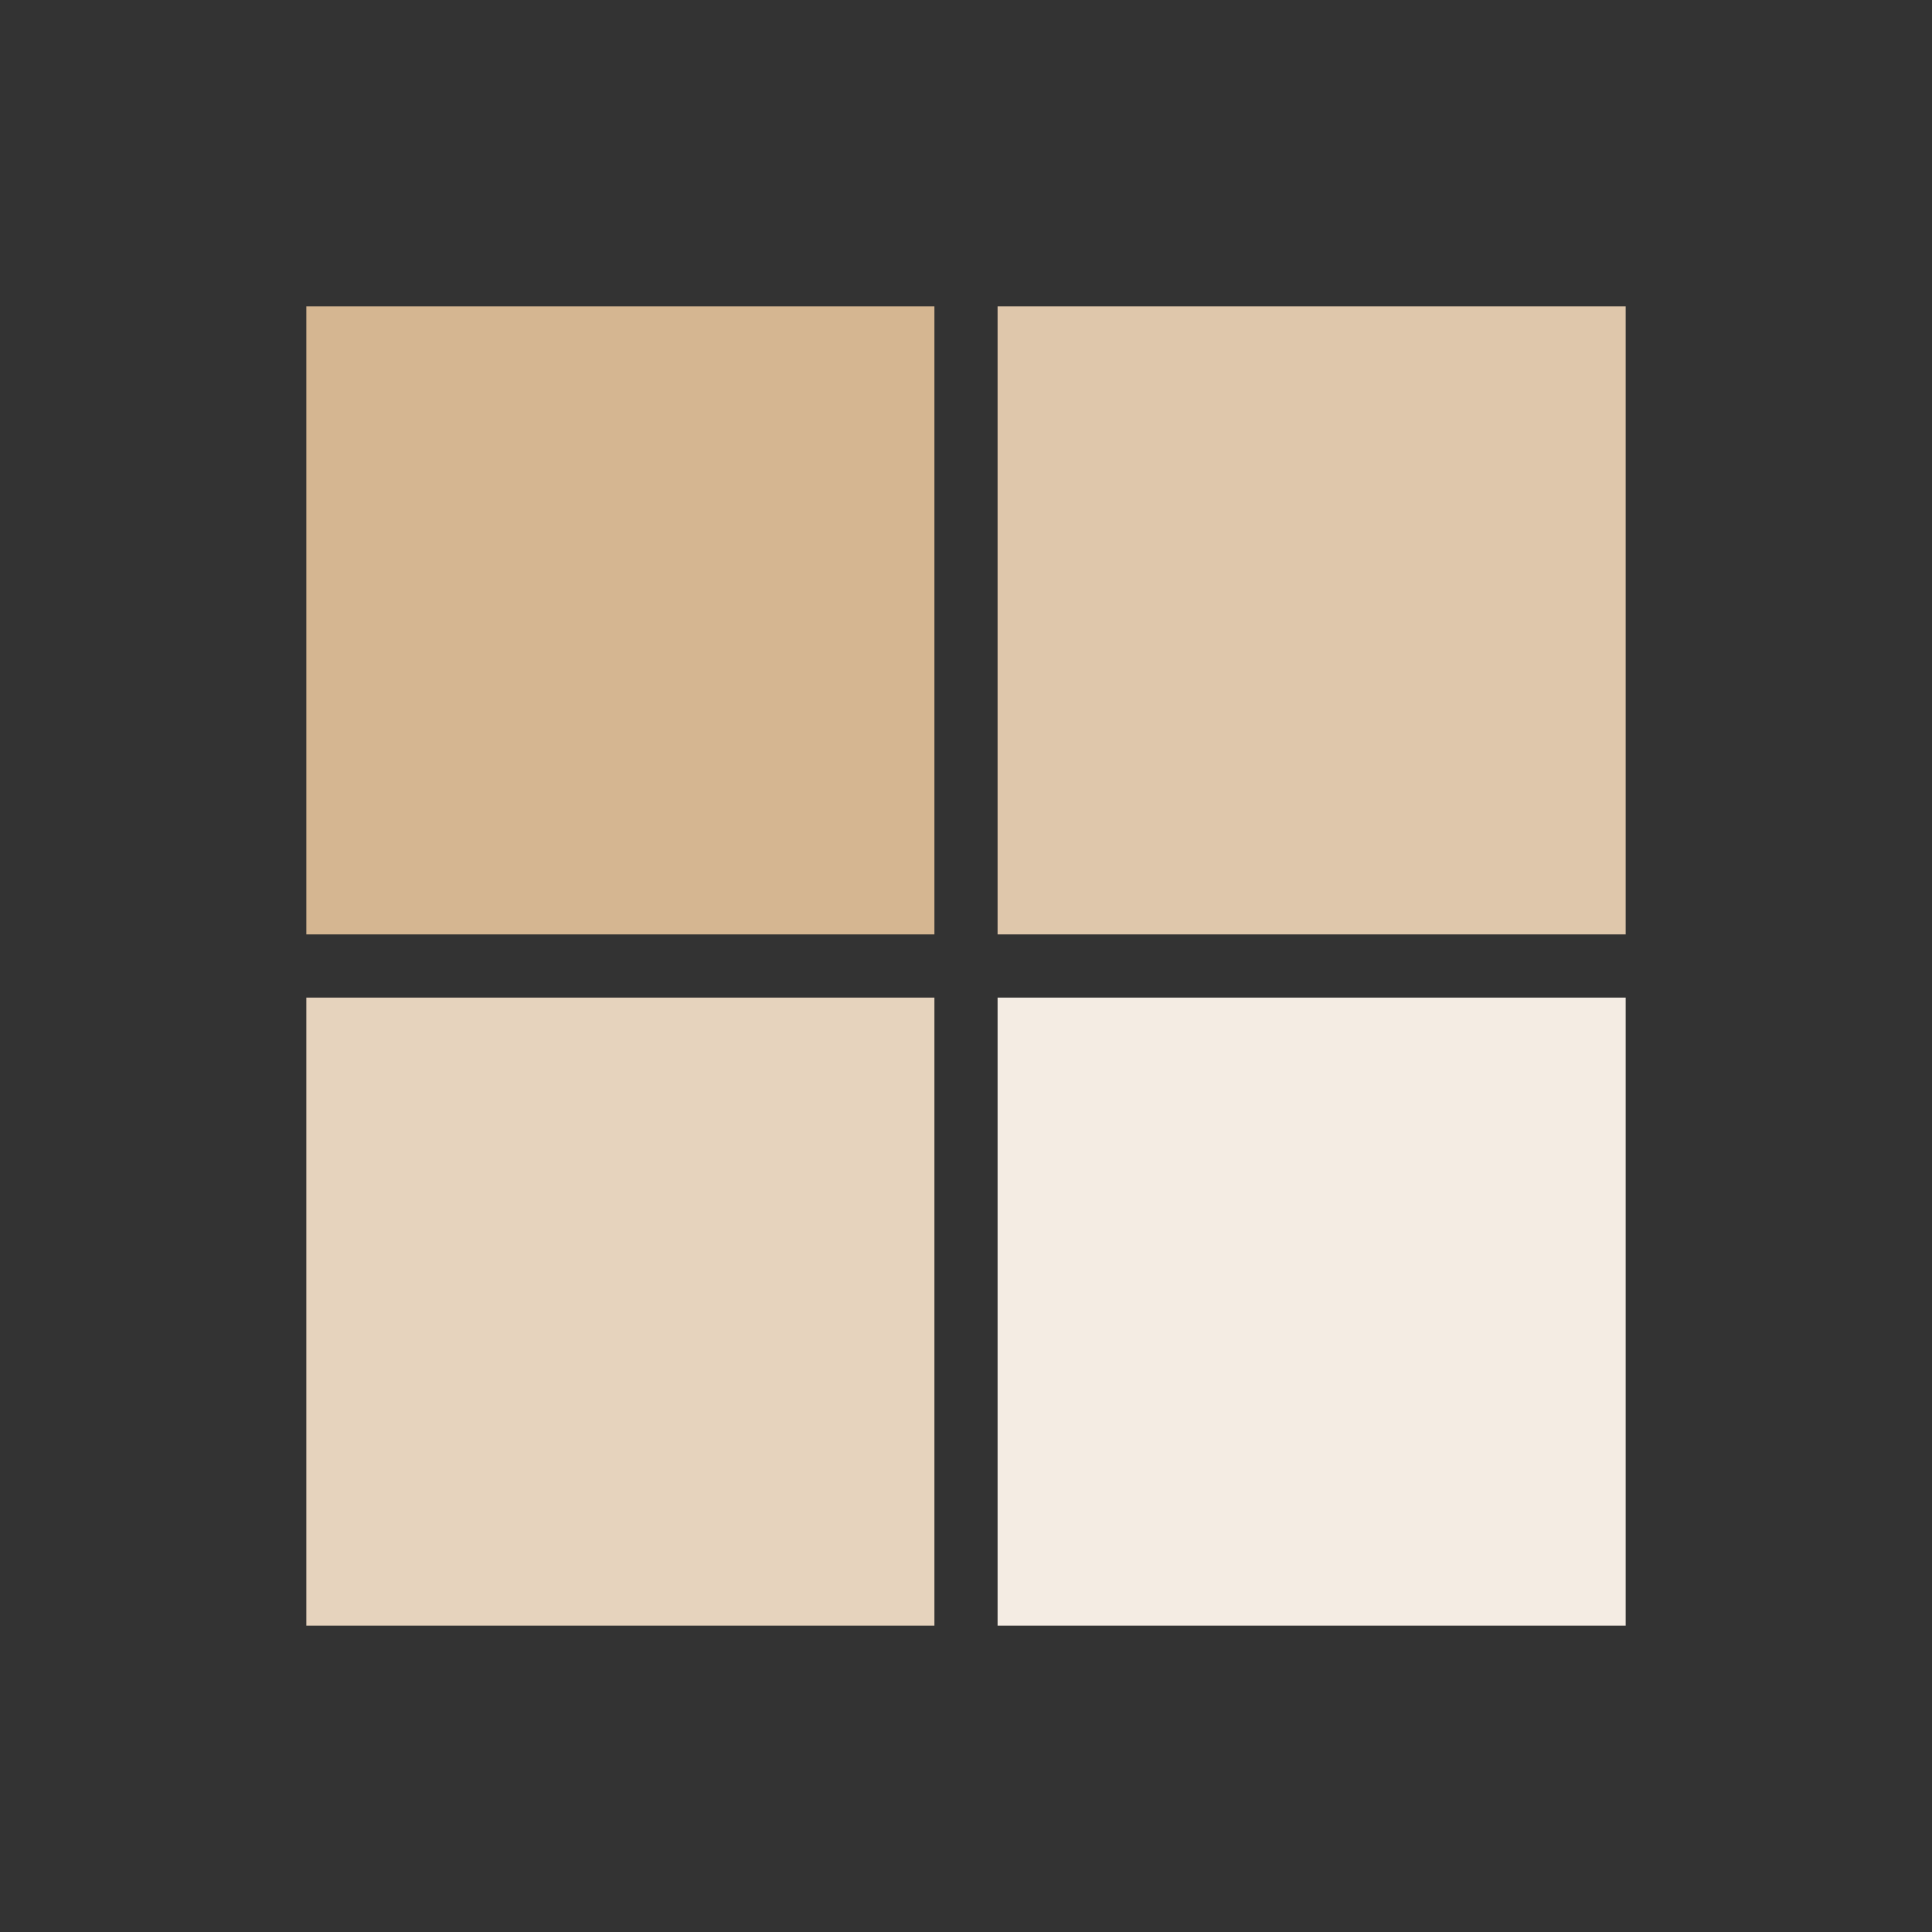
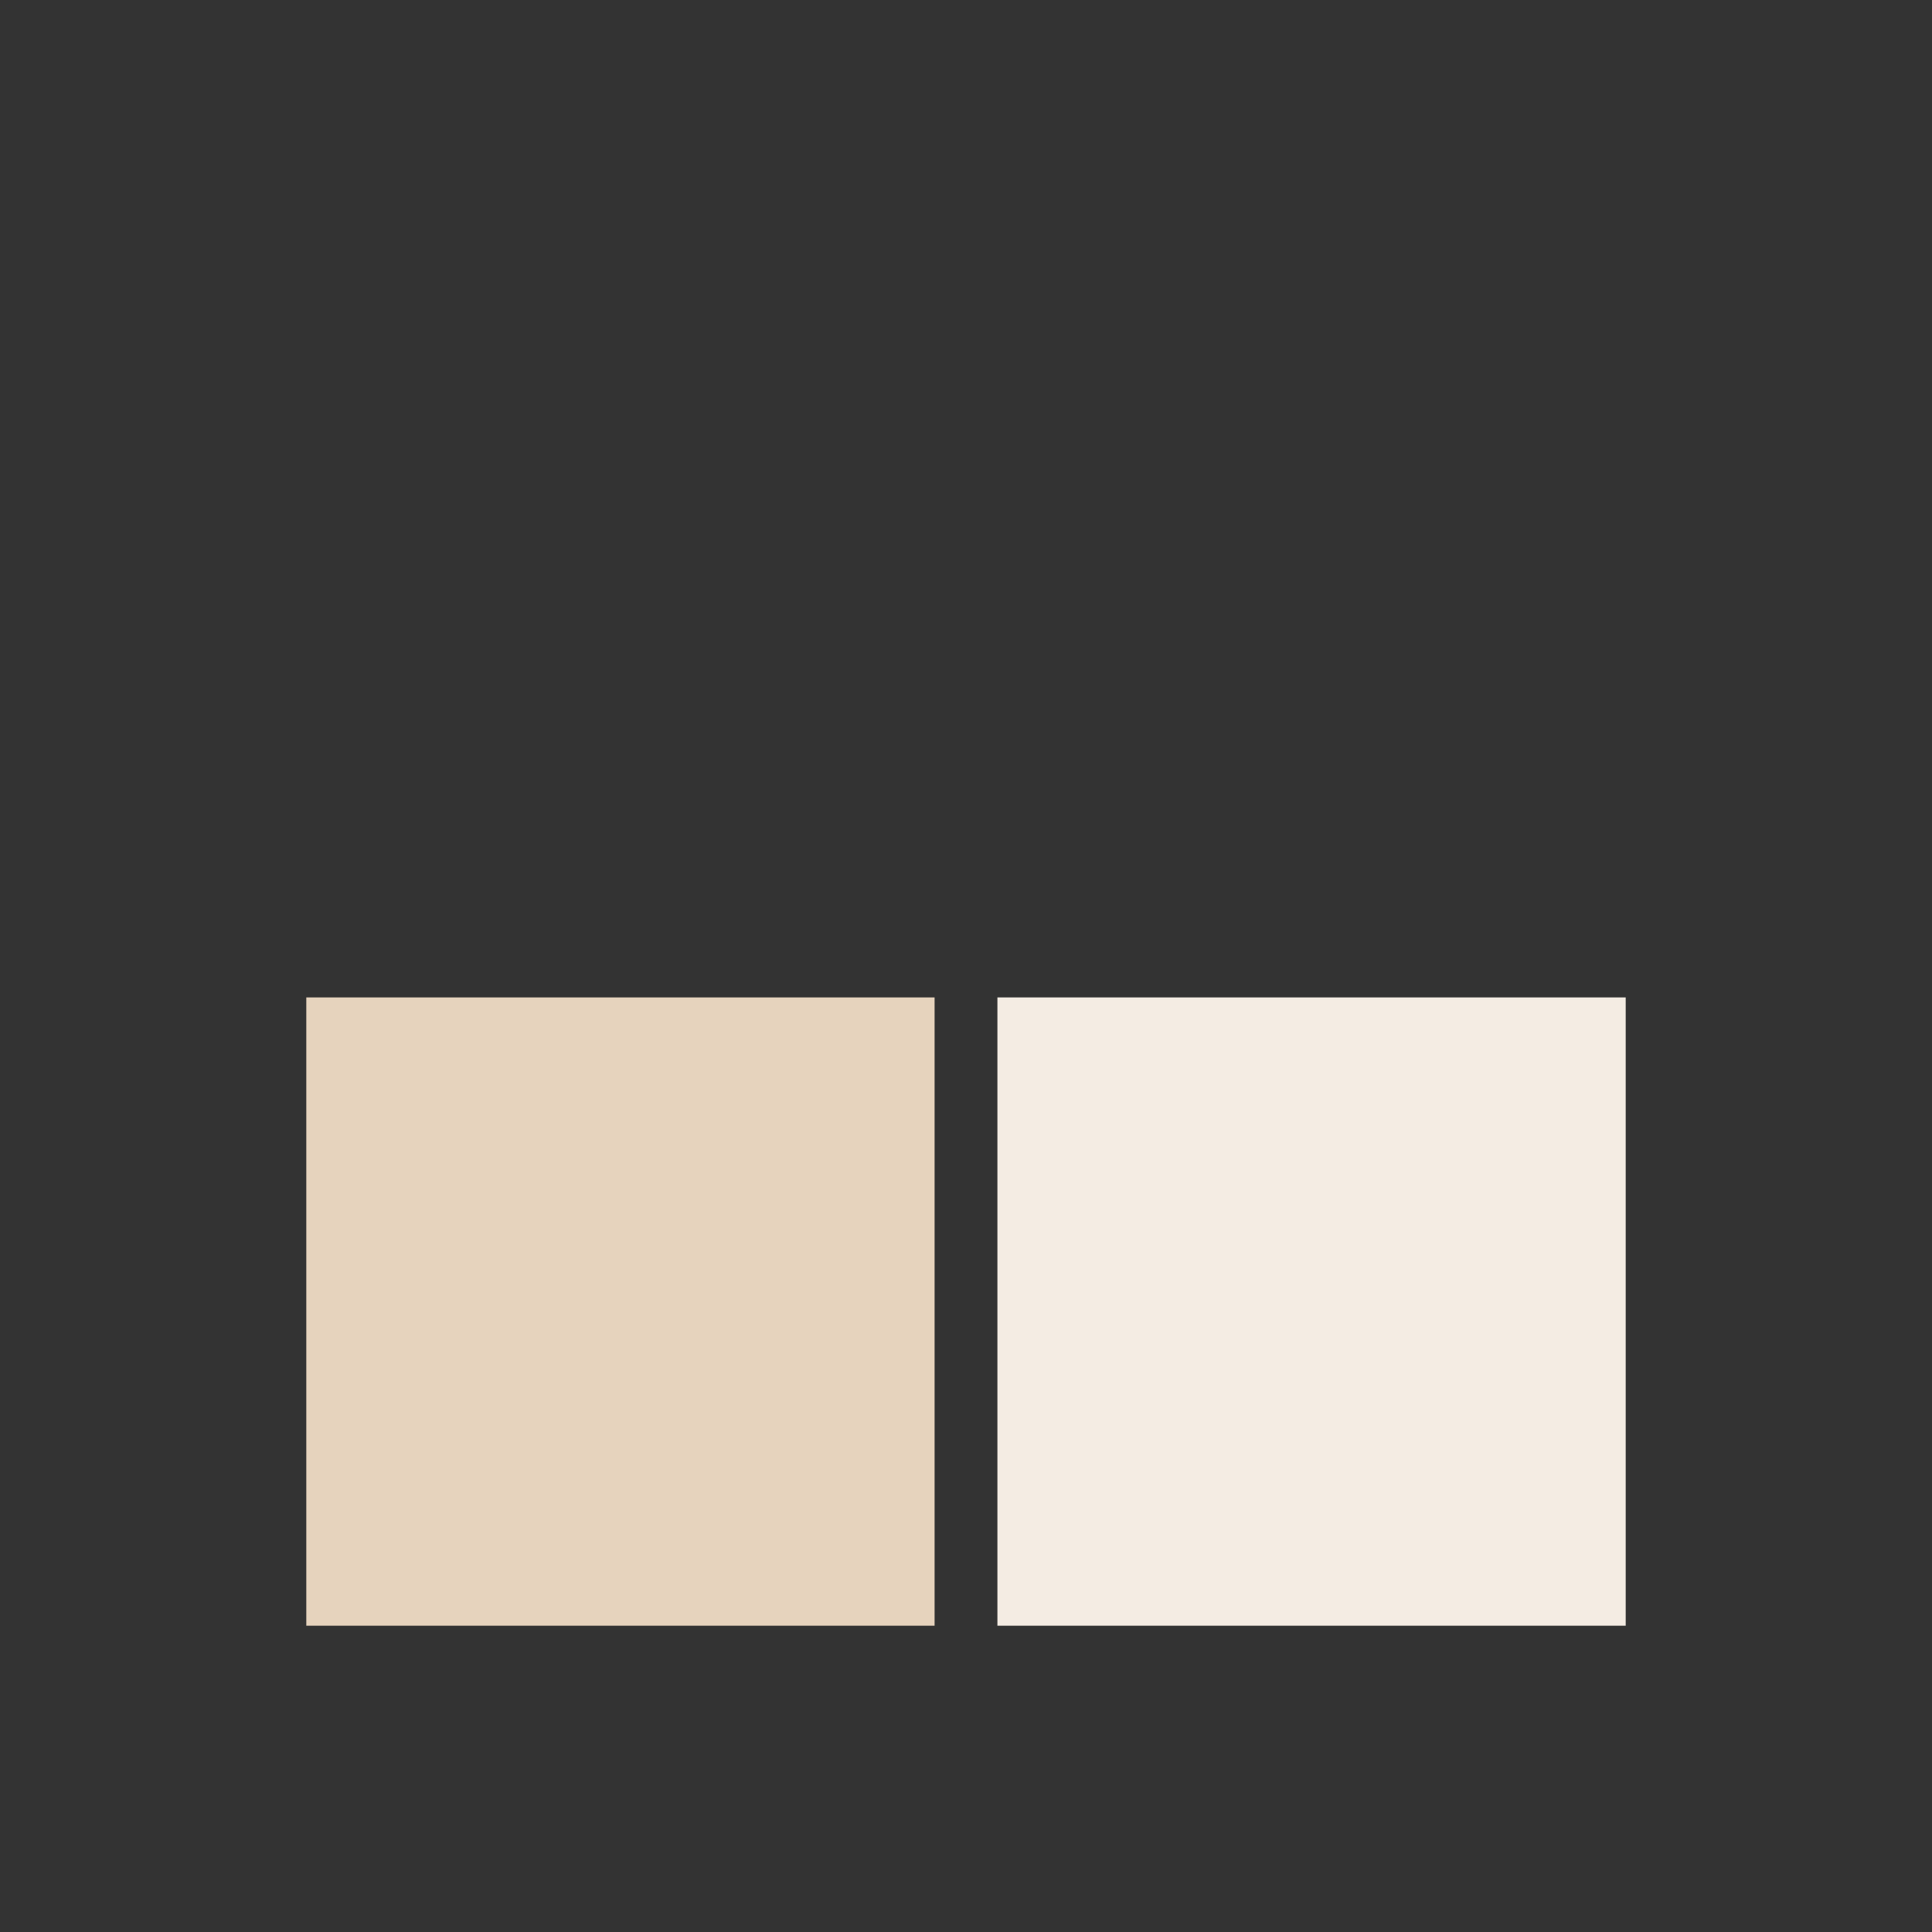
<svg xmlns="http://www.w3.org/2000/svg" width="492" height="492" viewBox="0 0 492 492" fill="none">
  <rect x="0" y="0" width="492" height="492" fill="#333333" stroke="none" />
  <g clip-path="url(#clip0_1778_1263)">
-     <path d="M78 78H238V238H78V78Z" fill="#D5B691" />
-     <path d="M254 78H414V238H254V78Z" fill="#DFC7AB" />
    <path d="M78 254H238V414H78V254Z" fill="#E6D3BD" />
    <path d="M254 254H414V414H254V254Z" fill="#F4ECE3" />
  </g>
  <defs>
    <clipPath id="clip0_1778_1263">
      <rect width="336" height="336" fill="white" transform="translate(78 78)" />
    </clipPath>
  </defs>
</svg>